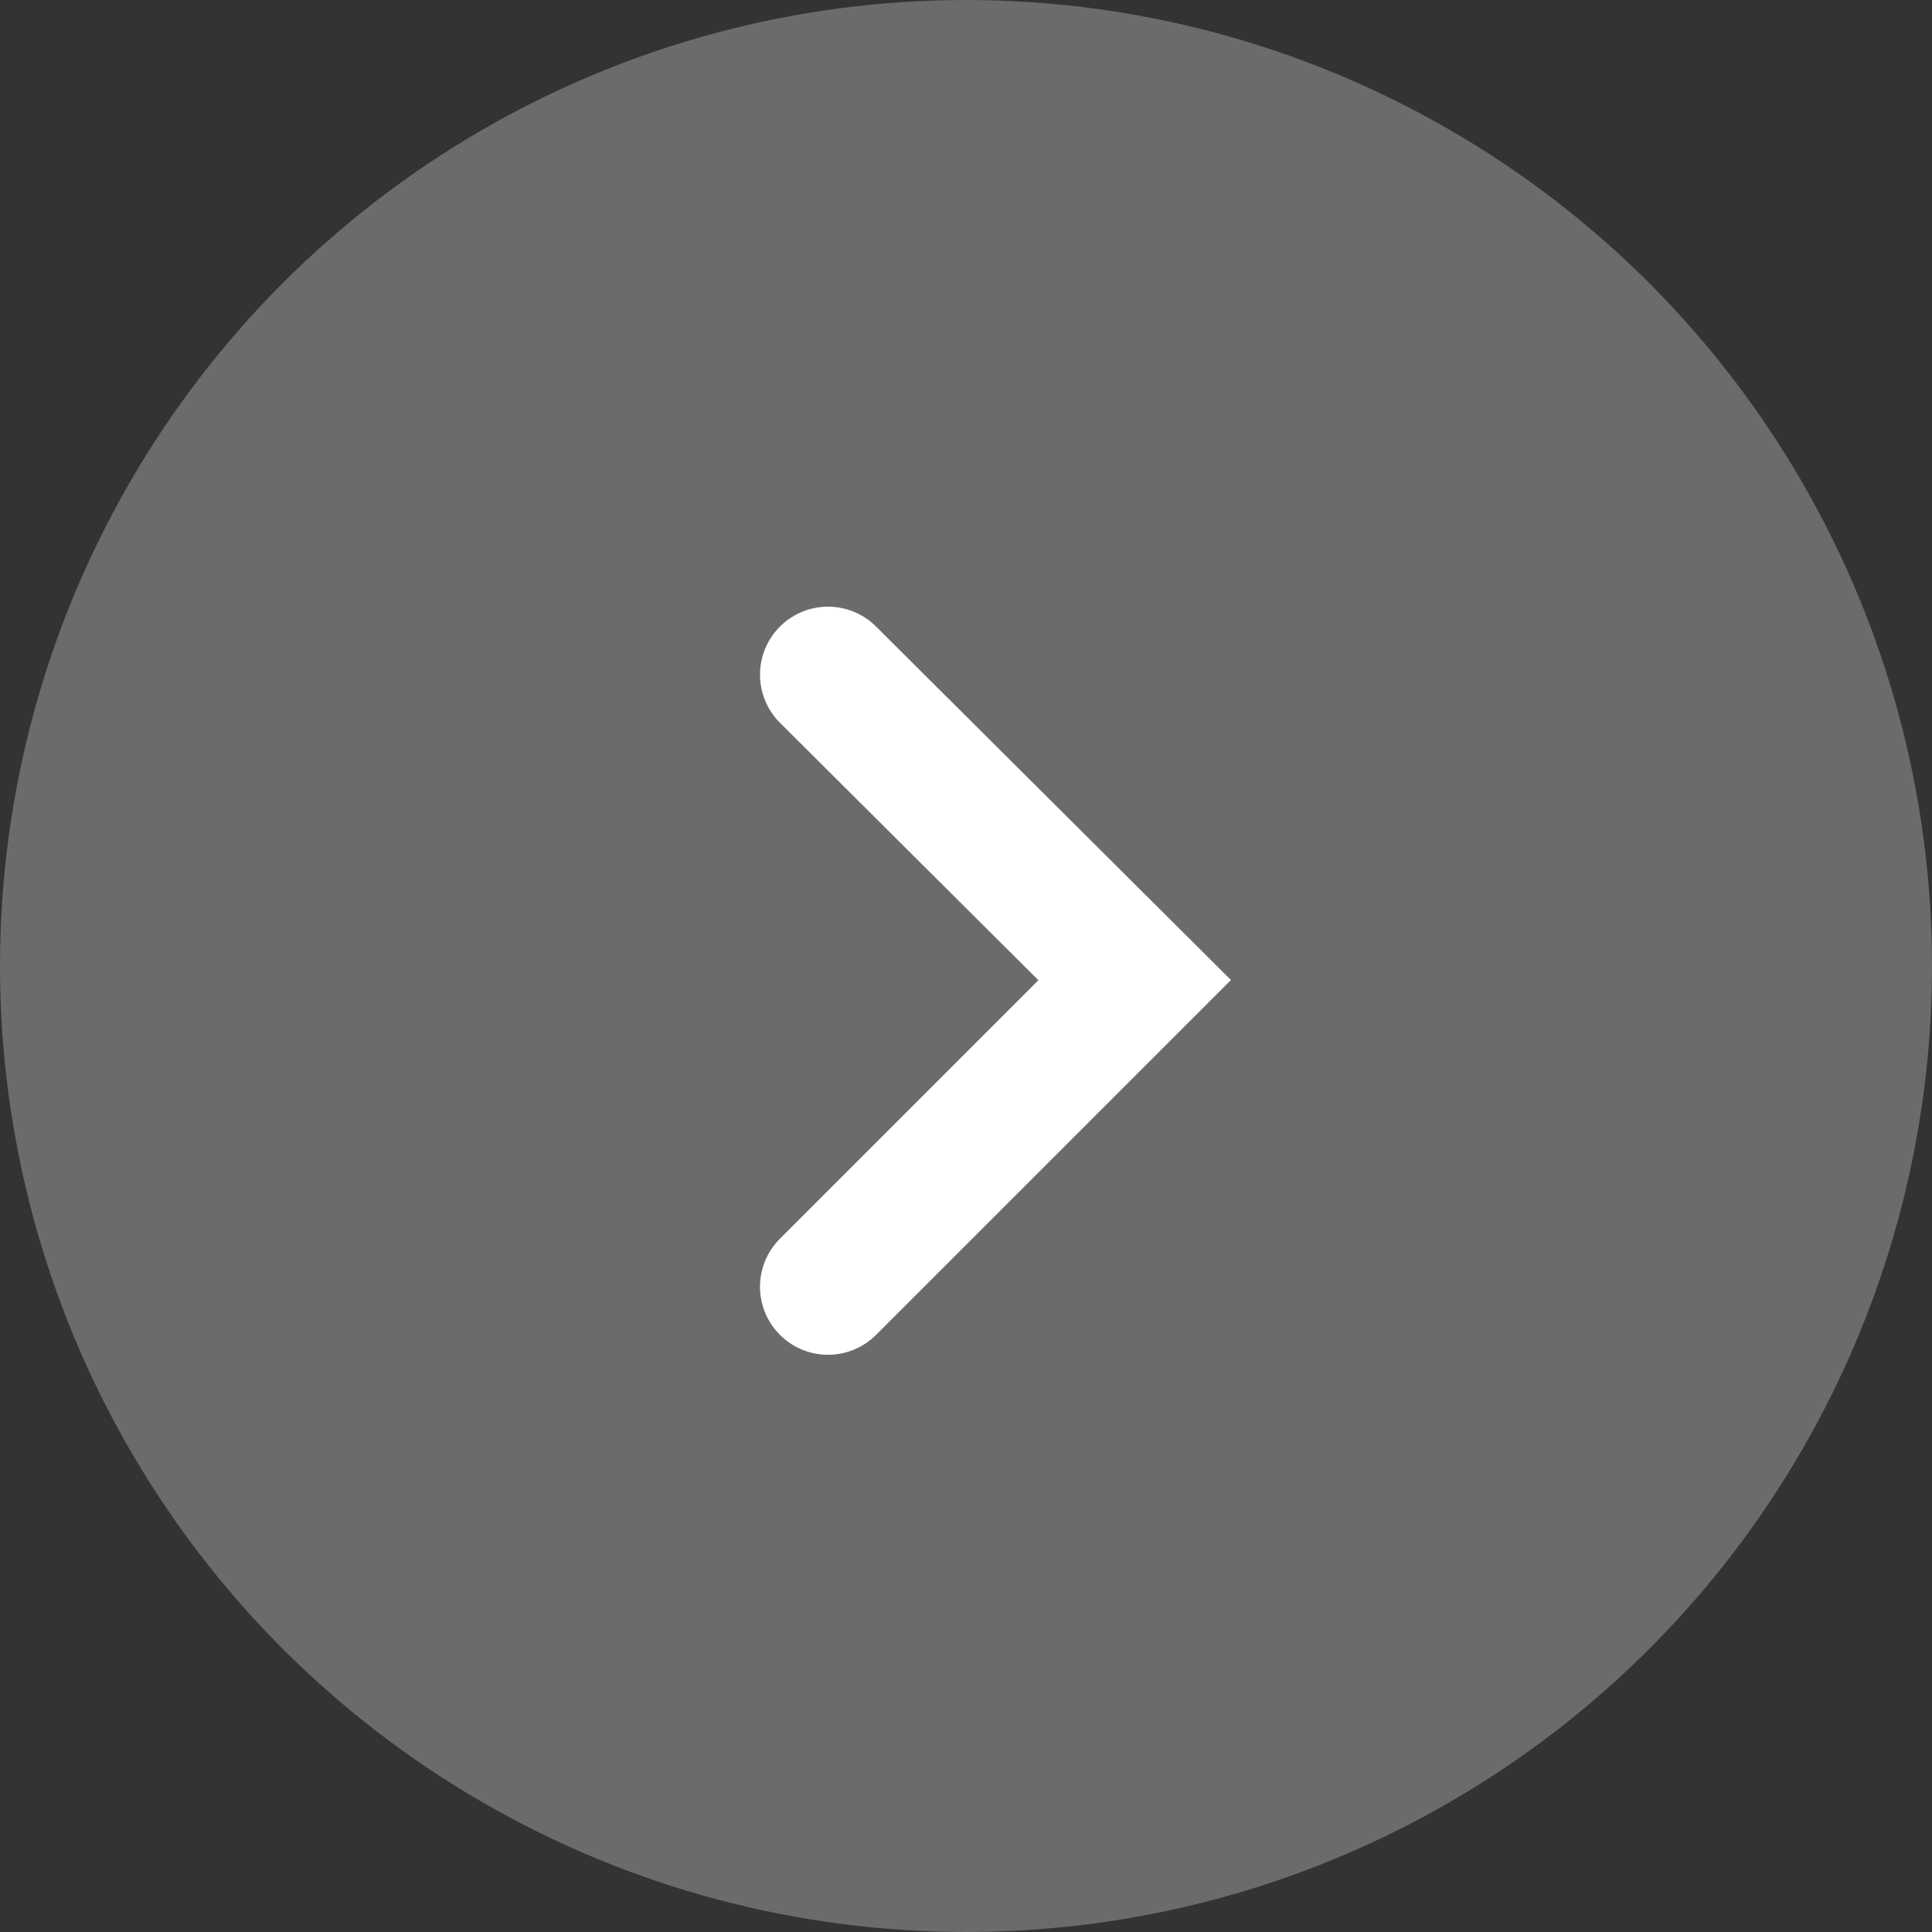
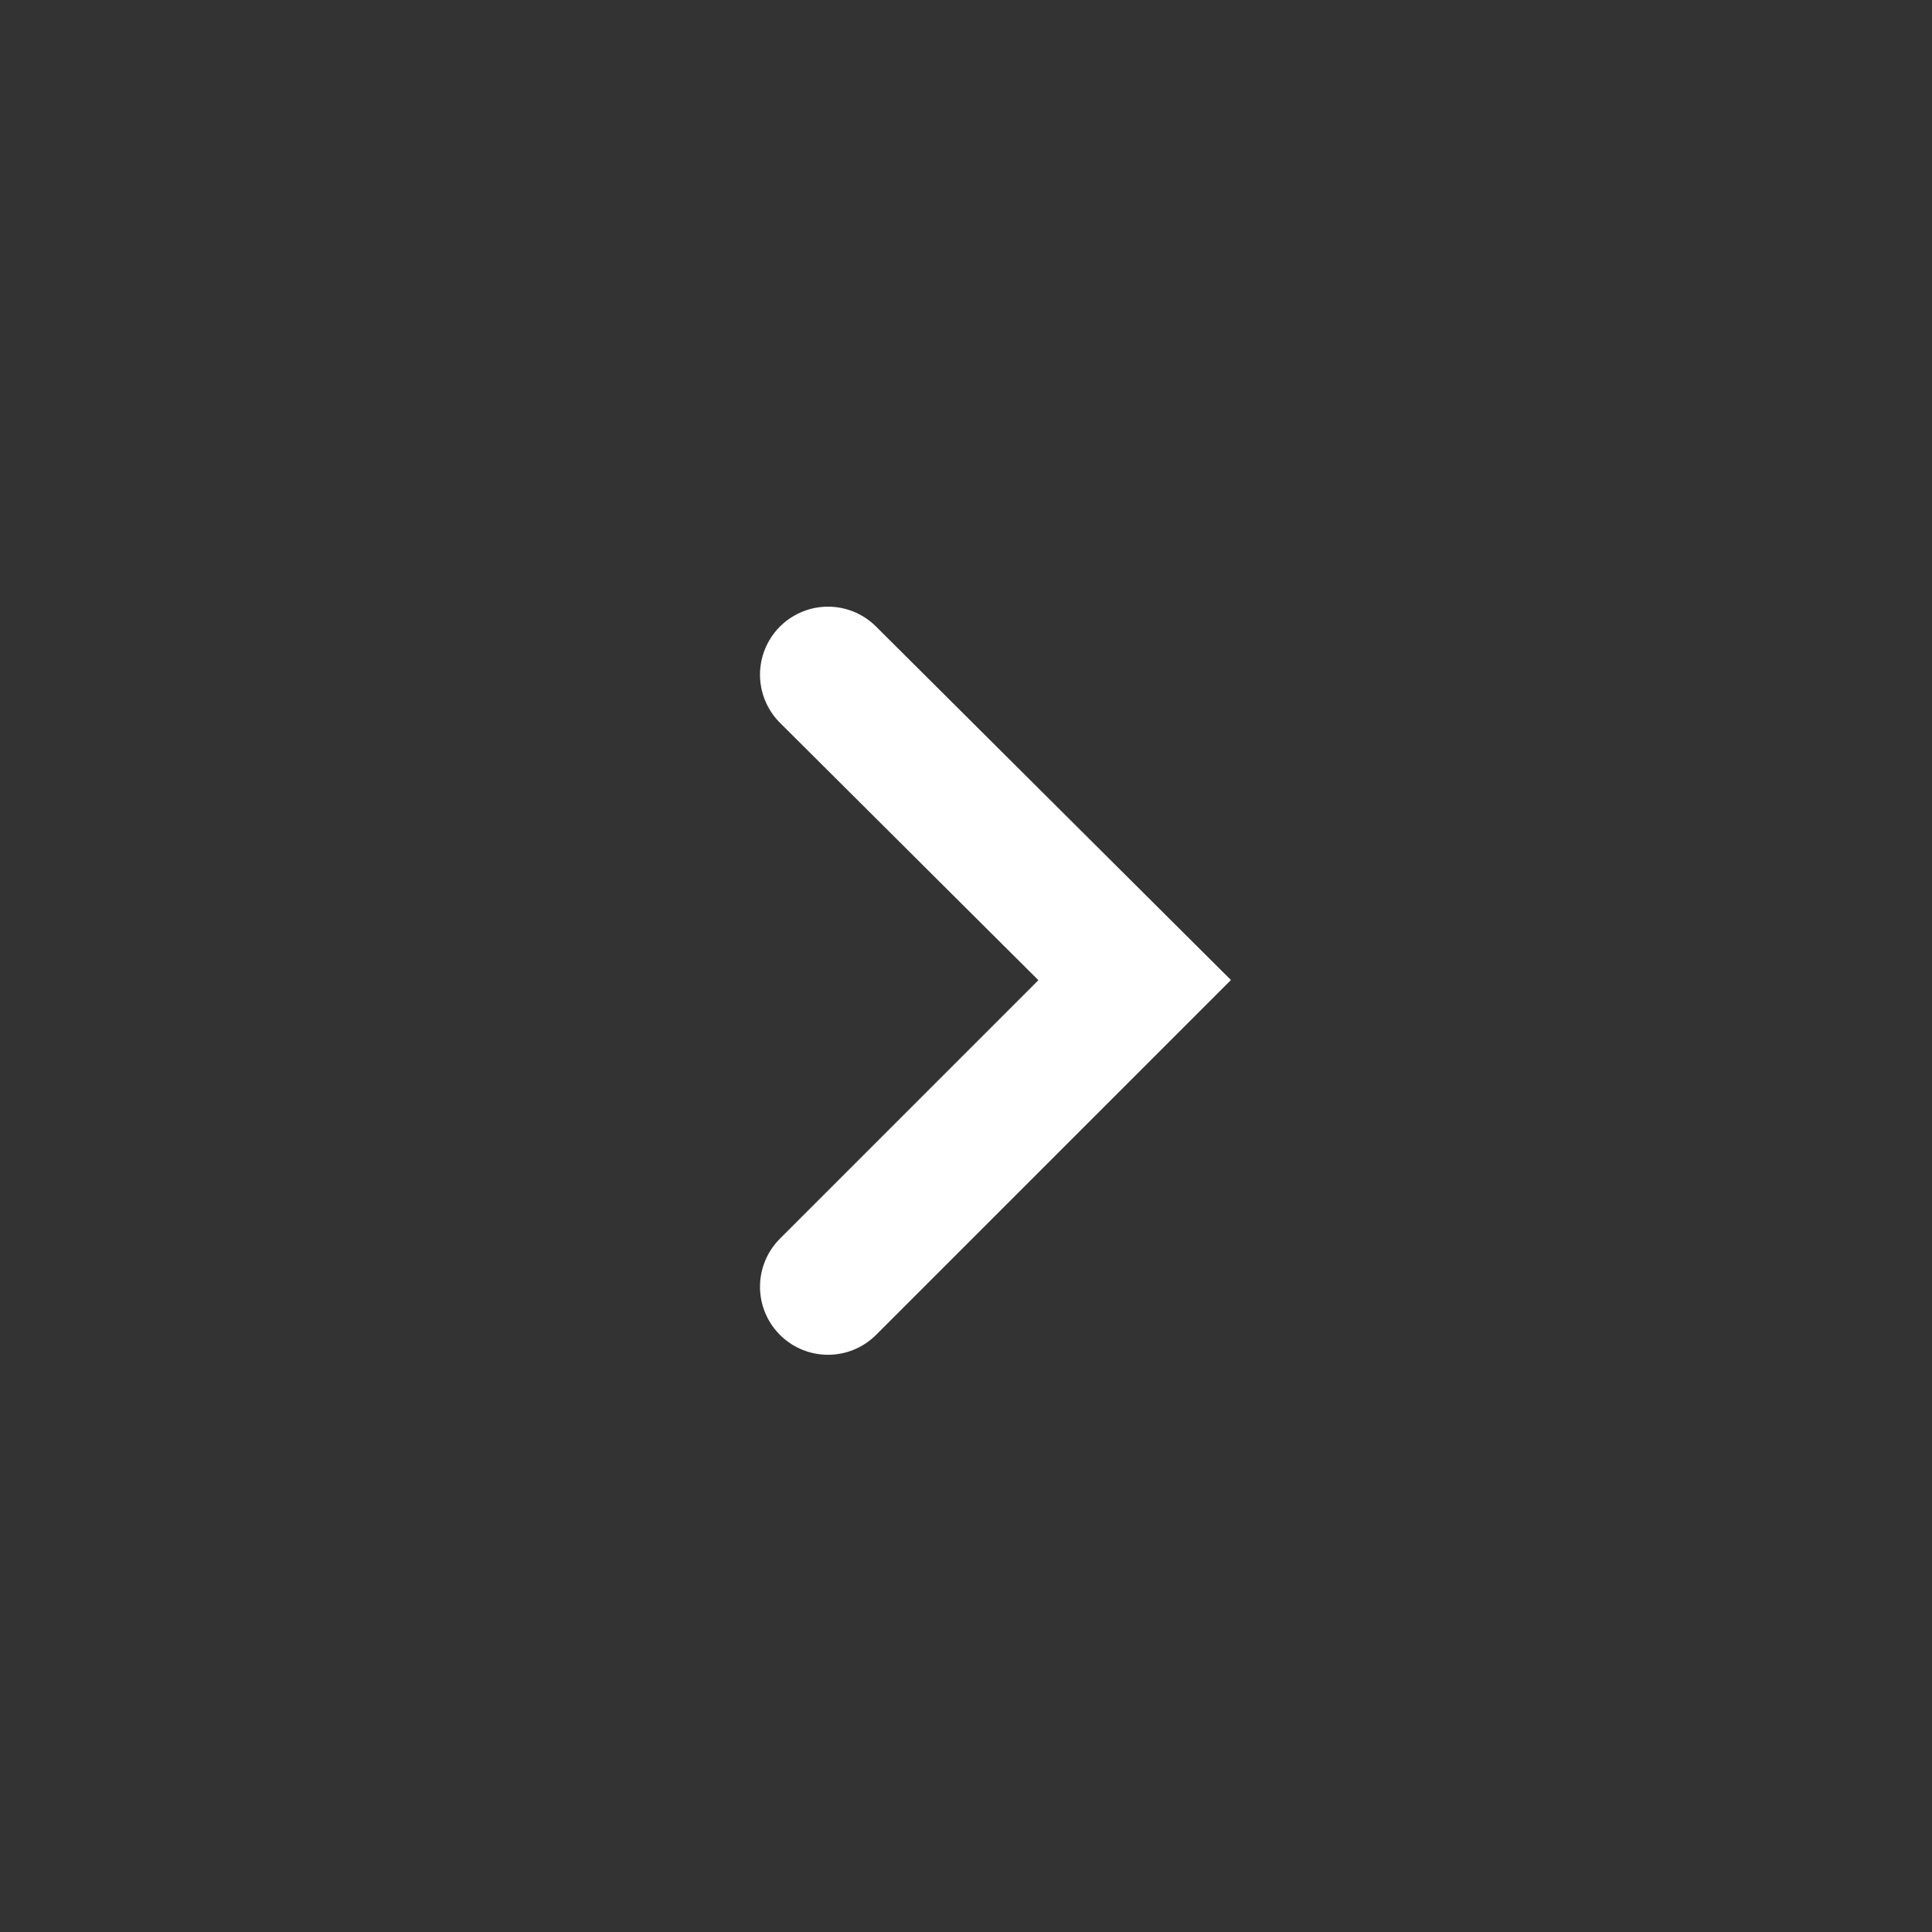
<svg xmlns="http://www.w3.org/2000/svg" width="63" height="63" viewBox="0 0 63 63" fill="none">
  <rect x="0" y="0" width="63" height="63" fill="#333333" stroke="none" />
-   <circle opacity=".75" cx="31.5" cy="31.5" r="31.5" fill="#7E7E7E" />
  <path d="m27 22 10 9.96-10 10" stroke="#fff" stroke-width="4.435" stroke-linecap="round" />
</svg>